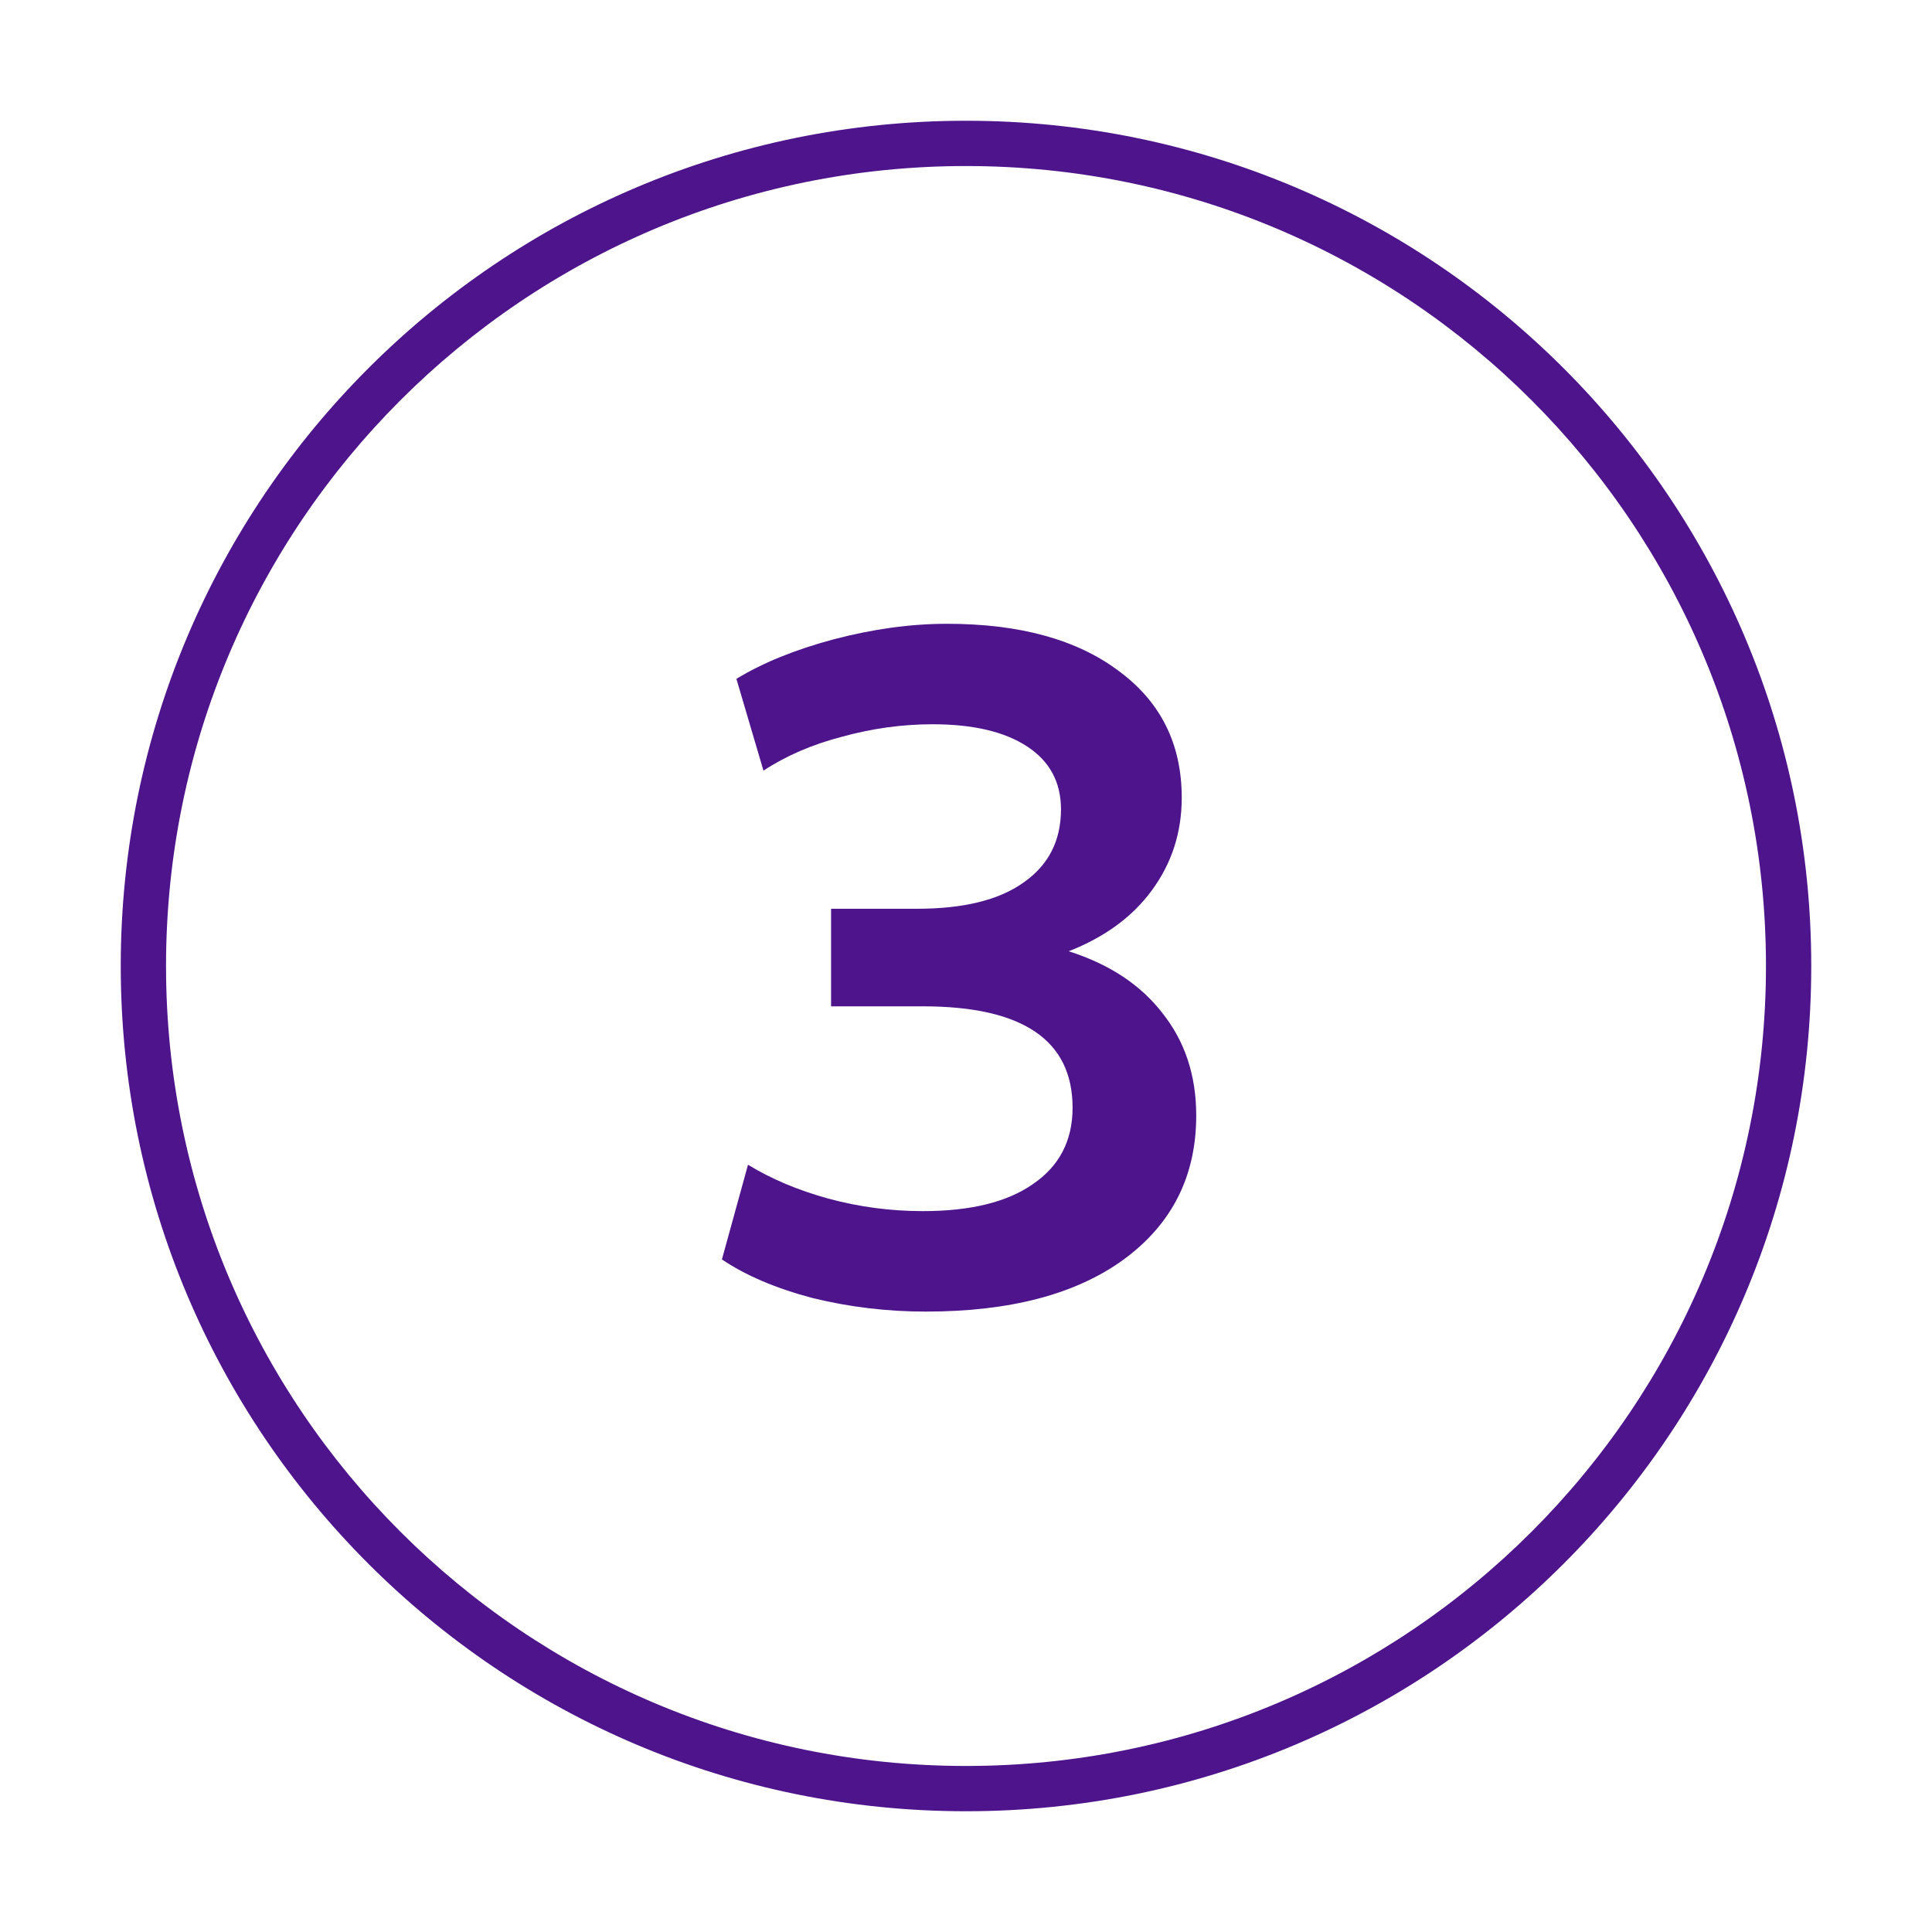
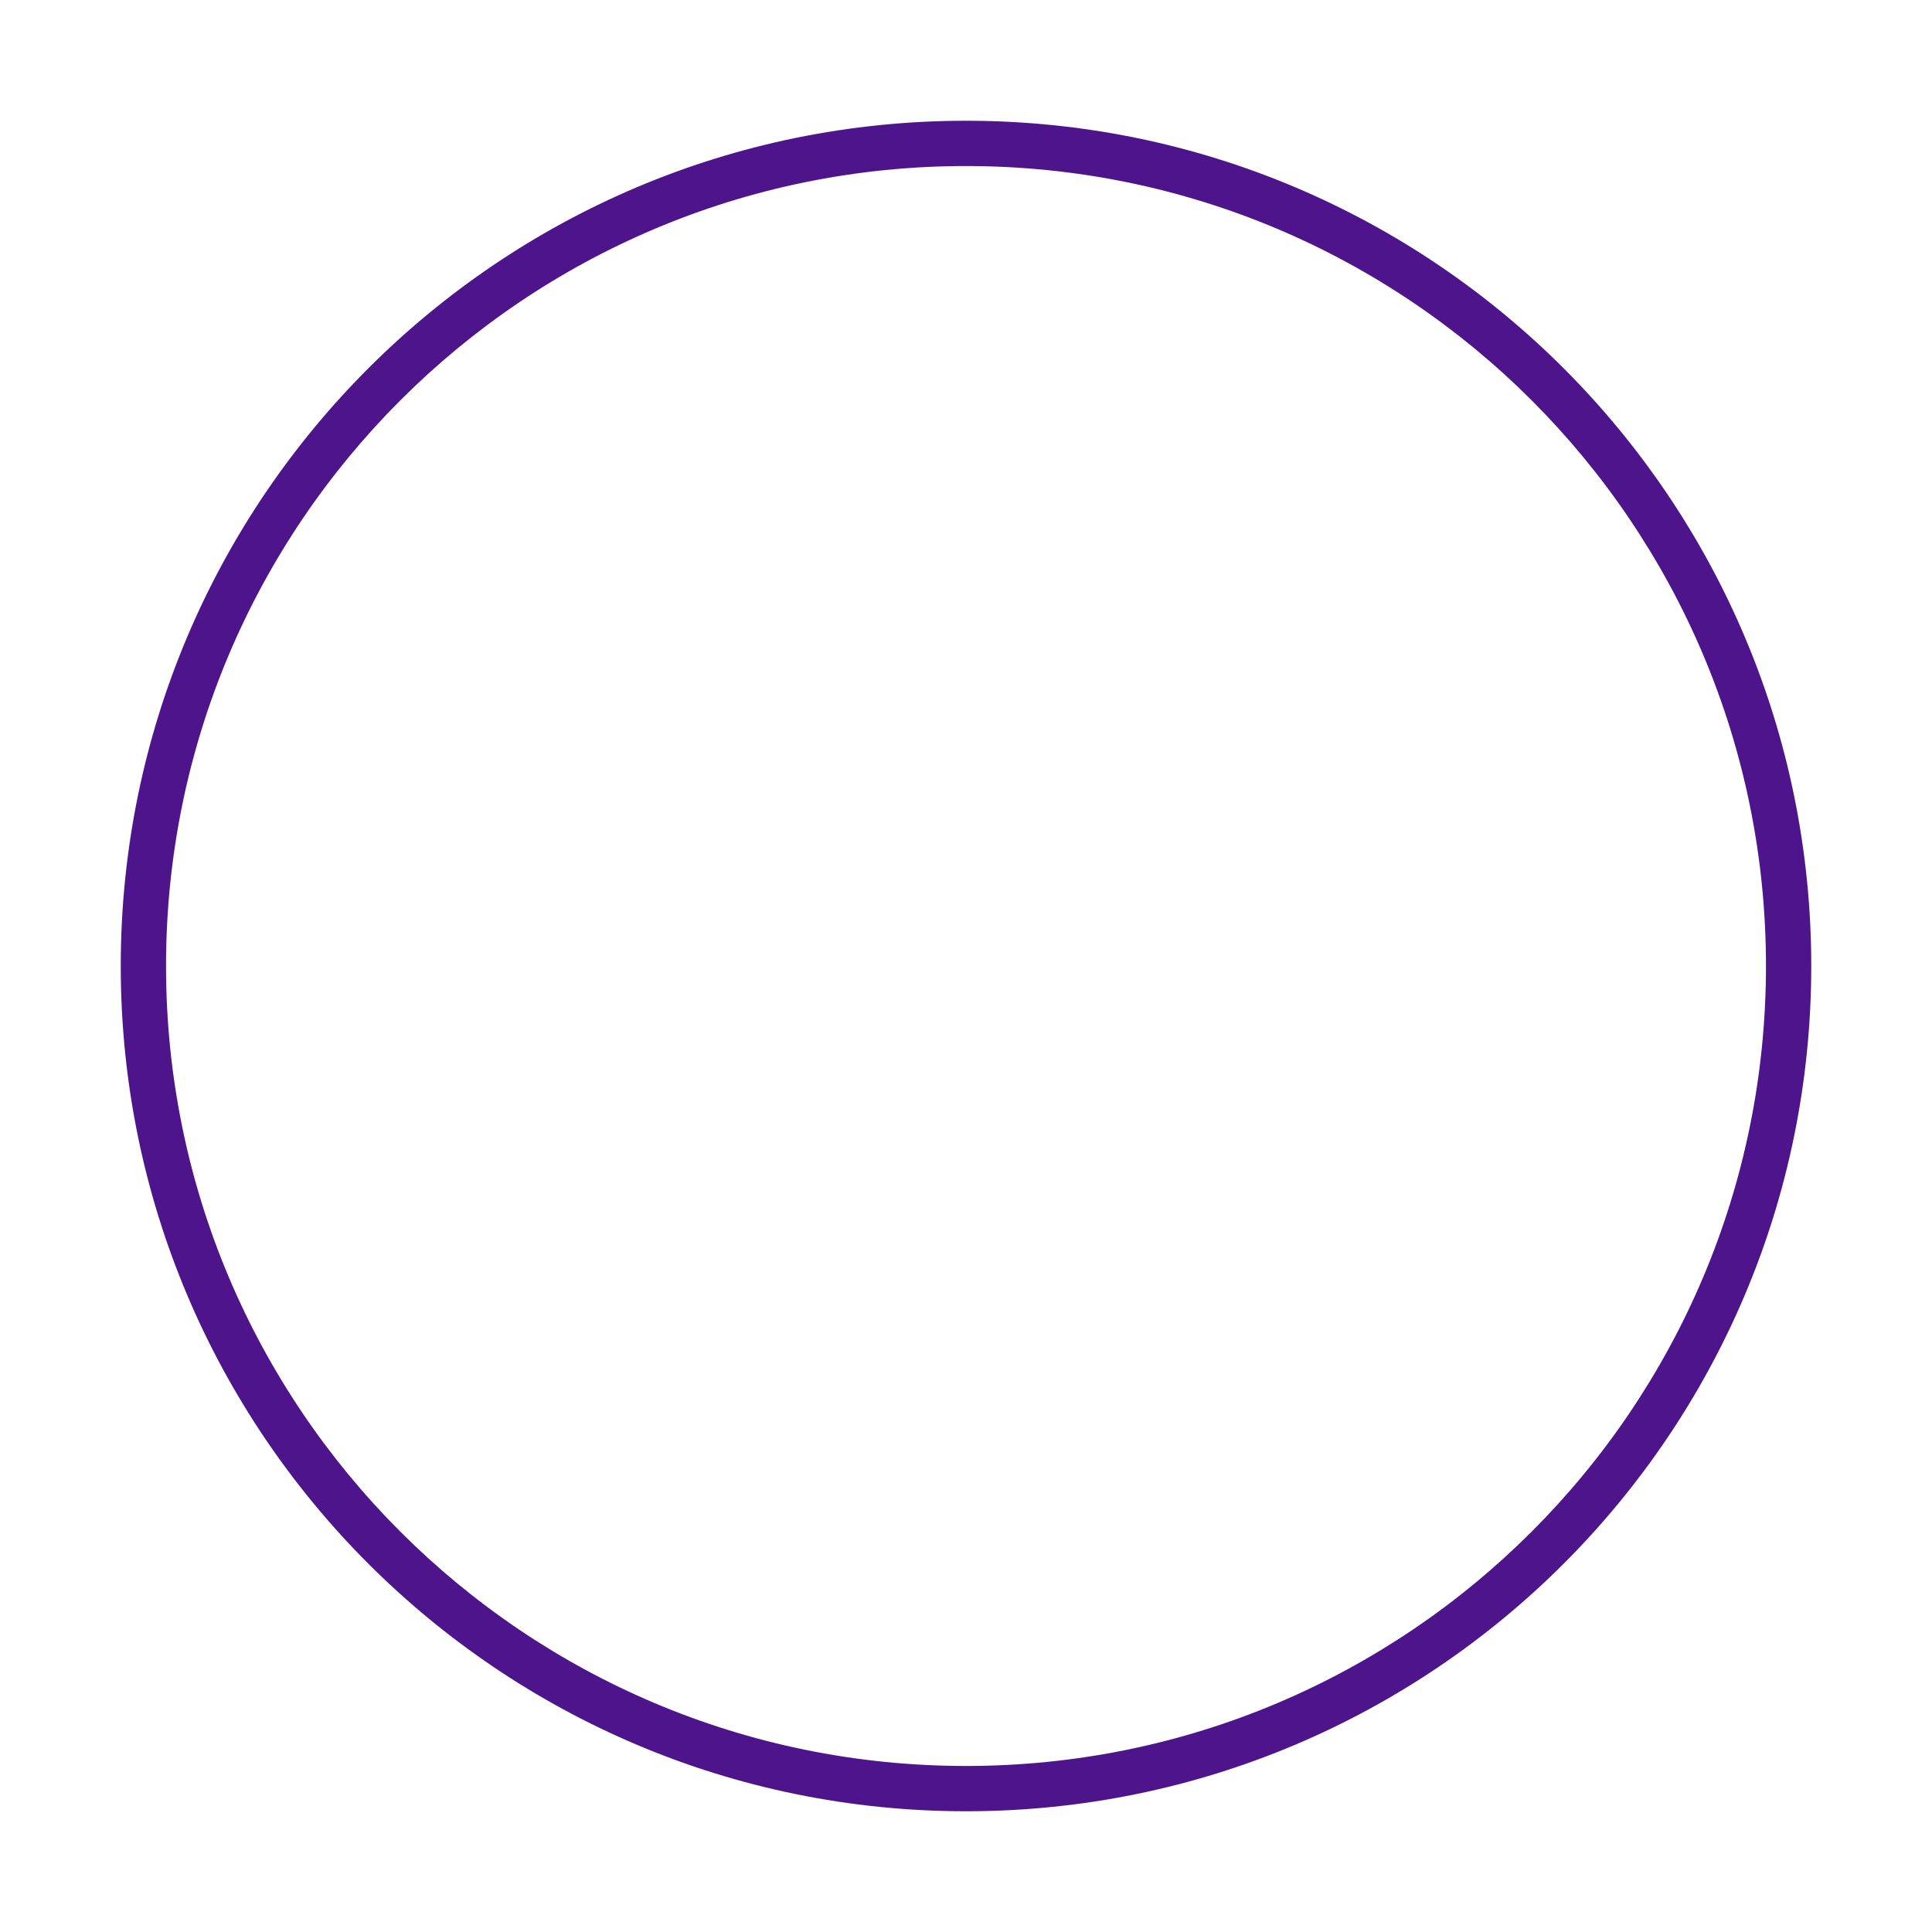
<svg xmlns="http://www.w3.org/2000/svg" width="128" height="128" viewBox="0 0 128 128" fill="none">
-   <path d="M48.789 44.976L50.581 51.056C52.075 50.075 53.803 49.328 55.765 48.816C57.771 48.261 59.776 47.984 61.781 47.984C64.469 47.984 66.56 48.475 68.053 49.456C69.547 50.437 70.293 51.824 70.293 53.616C70.293 55.707 69.461 57.328 67.797 58.48C66.176 59.632 63.829 60.208 60.757 60.208H55.061V66.672H61.141C67.755 66.672 71.061 68.912 71.061 73.392C71.061 75.568 70.187 77.253 68.437 78.448C66.731 79.643 64.299 80.24 61.141 80.24C59.008 80.24 56.917 79.963 54.869 79.408C52.864 78.853 51.093 78.107 49.557 77.168L47.829 83.44C49.408 84.507 51.413 85.36 53.845 86C56.277 86.597 58.773 86.896 61.333 86.896C66.923 86.896 71.296 85.744 74.453 83.44C77.653 81.093 79.253 77.915 79.253 73.904C79.253 71.259 78.507 68.997 77.013 67.12C75.563 65.243 73.493 63.877 70.805 63.024C73.195 62.085 75.029 60.741 76.309 58.992C77.632 57.2 78.293 55.152 78.293 52.848C78.293 49.307 76.907 46.512 74.133 44.464C71.36 42.373 67.563 41.328 62.741 41.328C60.352 41.328 57.856 41.669 55.253 42.352C52.693 43.035 50.539 43.909 48.789 44.976Z" fill="#4D148C" />
-   <path fill-rule="evenodd" clip-rule="evenodd" d="M64 8C33.072 8 8 33.072 8 64C8 94.928 33.072 120 64 120C94.928 120 120 94.928 120 64C120 33.072 94.928 8 64 8ZM11 64C11 34.729 34.729 11 64 11C93.271 11 117 34.729 117 64C117 93.271 93.271 117 64 117C34.729 117 11 93.271 11 64Z" fill="#4D148C" />
+   <path fill-rule="evenodd" clip-rule="evenodd" d="M64 8C33.072 8 8 33.072 8 64C8 94.928 33.072 120 64 120C94.928 120 120 94.928 120 64C120 33.072 94.928 8 64 8M11 64C11 34.729 34.729 11 64 11C93.271 11 117 34.729 117 64C117 93.271 93.271 117 64 117C34.729 117 11 93.271 11 64Z" fill="#4D148C" />
</svg>